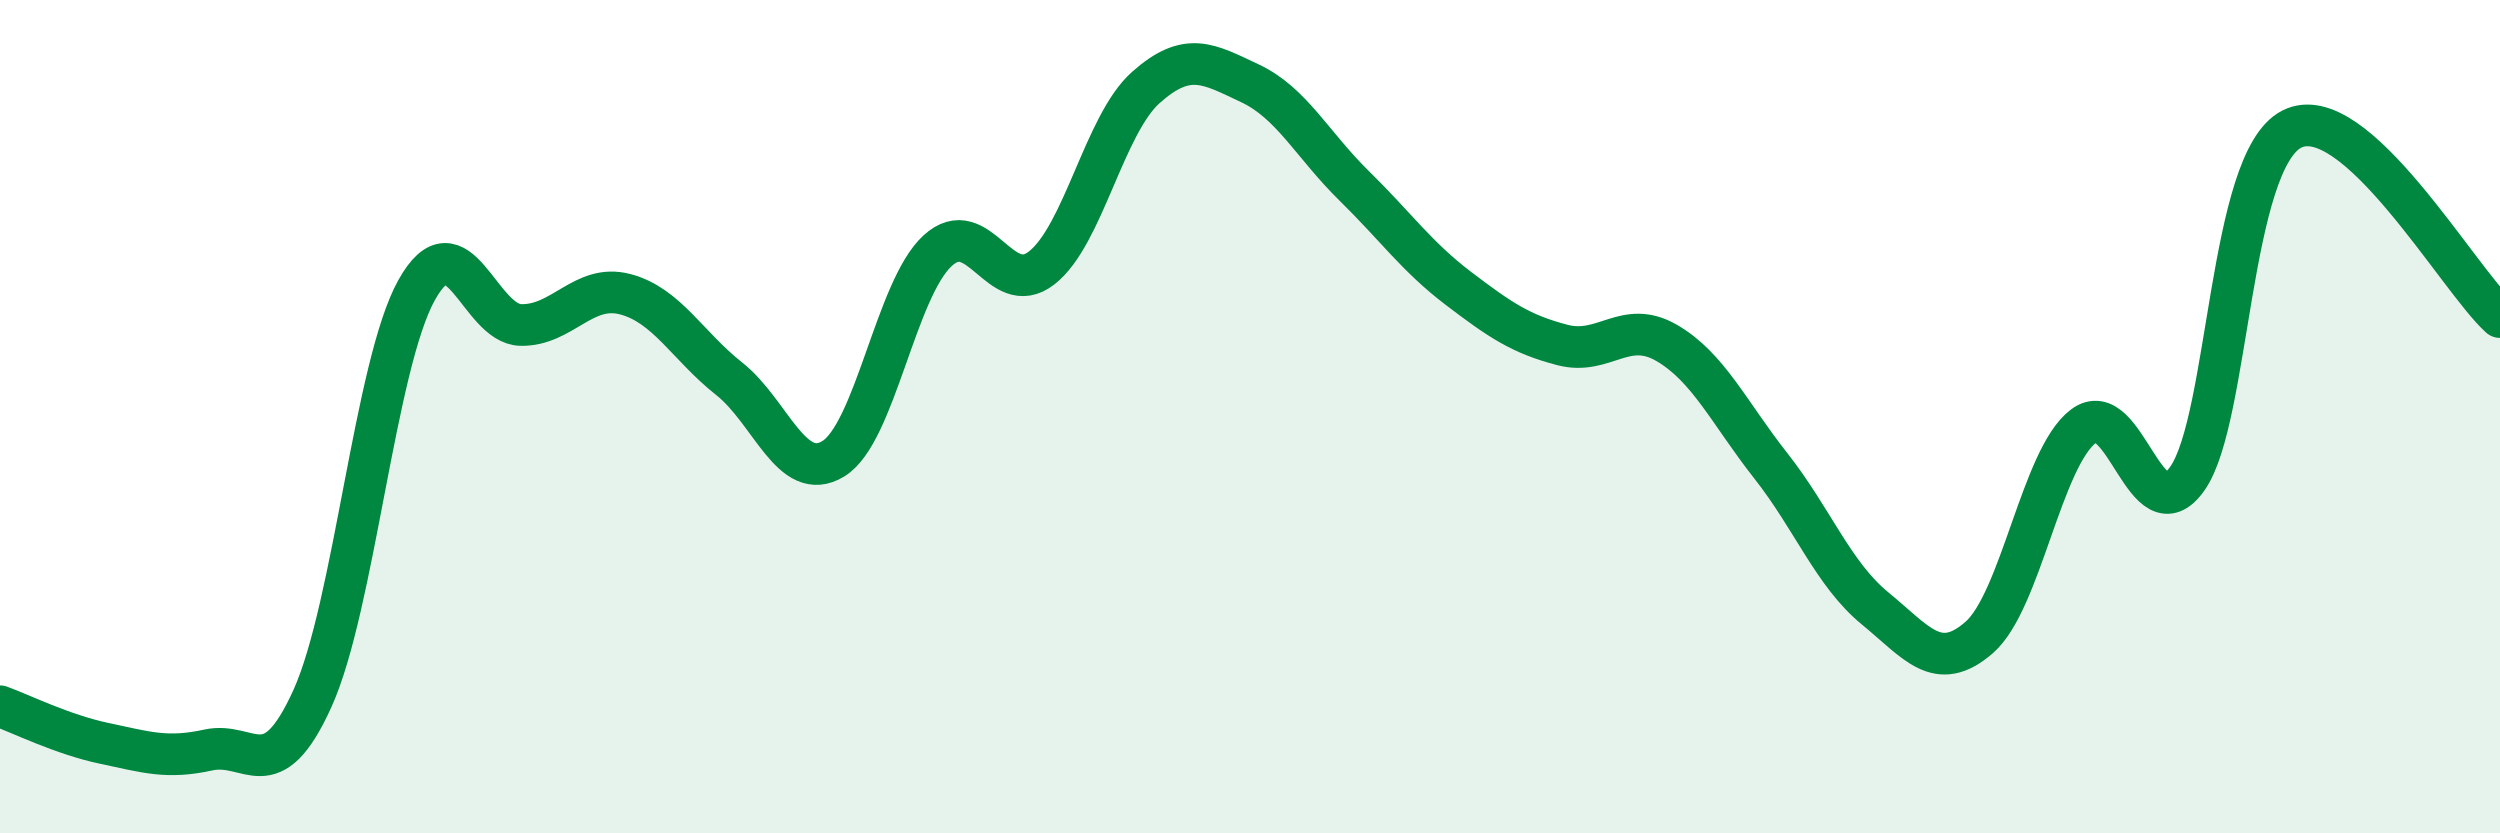
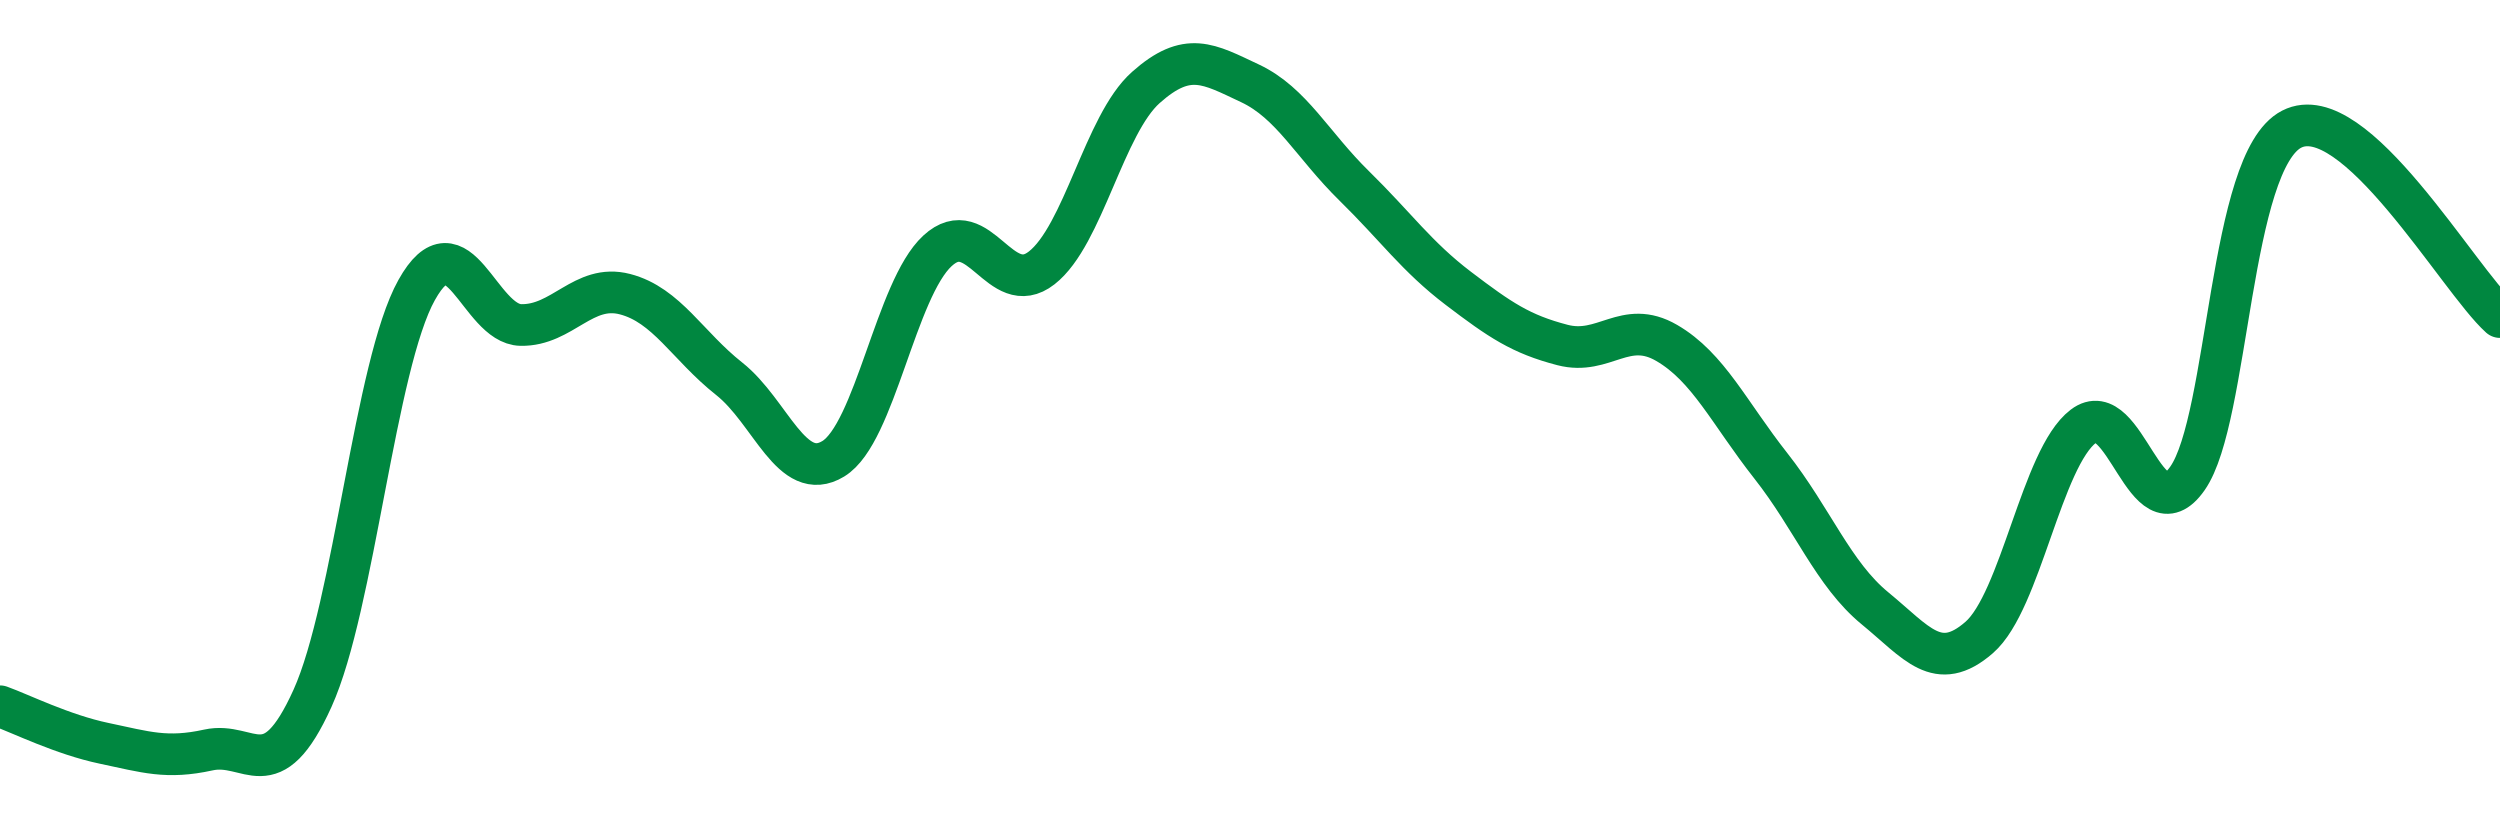
<svg xmlns="http://www.w3.org/2000/svg" width="60" height="20" viewBox="0 0 60 20">
-   <path d="M 0,16.95 C 0.5,17.13 1.5,17.63 2.5,17.84 C 3.5,18.05 4,18.22 5,18 C 6,17.78 6.5,18.97 7.5,16.76 C 8.5,14.55 9,8.75 10,6.96 C 11,5.17 11.5,7.78 12.5,7.8 C 13.5,7.82 14,6.8 15,7.06 C 16,7.32 16.5,8.3 17.5,9.09 C 18.5,9.88 19,11.62 20,11.01 C 21,10.4 21.5,6.94 22.5,6.02 C 23.5,5.1 24,7.21 25,6.43 C 26,5.65 26.5,2.99 27.5,2.1 C 28.5,1.21 29,1.53 30,2 C 31,2.47 31.5,3.48 32.5,4.46 C 33.5,5.44 34,6.16 35,6.92 C 36,7.68 36.5,8.02 37.5,8.28 C 38.5,8.54 39,7.65 40,8.23 C 41,8.81 41.5,9.91 42.5,11.18 C 43.5,12.45 44,13.78 45,14.6 C 46,15.42 46.5,16.17 47.5,15.3 C 48.5,14.43 49,10.99 50,10.23 C 51,9.47 51.5,12.91 52.5,11.48 C 53.5,10.05 53.5,3.87 55,3.1 C 56.5,2.33 59,6.71 60,7.61L60 20L0 20Z" fill="#008740" opacity="0.1" stroke-linecap="round" stroke-linejoin="round" />
  <path d="M 0,16.95 C 0.5,17.13 1.5,17.63 2.5,17.84 C 3.5,18.05 4,18.22 5,18 C 6,17.78 6.5,18.97 7.5,16.76 C 8.5,14.55 9,8.75 10,6.96 C 11,5.17 11.5,7.78 12.5,7.8 C 13.5,7.82 14,6.8 15,7.06 C 16,7.32 16.5,8.3 17.5,9.09 C 18.5,9.88 19,11.62 20,11.01 C 21,10.4 21.5,6.94 22.5,6.02 C 23.5,5.1 24,7.21 25,6.43 C 26,5.65 26.5,2.99 27.5,2.1 C 28.5,1.21 29,1.53 30,2 C 31,2.47 31.5,3.48 32.5,4.46 C 33.5,5.44 34,6.16 35,6.92 C 36,7.68 36.5,8.02 37.5,8.28 C 38.5,8.54 39,7.65 40,8.23 C 41,8.81 41.5,9.91 42.5,11.18 C 43.5,12.45 44,13.78 45,14.6 C 46,15.42 46.5,16.17 47.5,15.3 C 48.5,14.43 49,10.99 50,10.23 C 51,9.47 51.5,12.91 52.5,11.48 C 53.5,10.05 53.5,3.87 55,3.1 C 56.5,2.33 59,6.71 60,7.61" stroke="#008740" stroke-width="1" fill="none" stroke-linecap="round" stroke-linejoin="round" />
</svg>